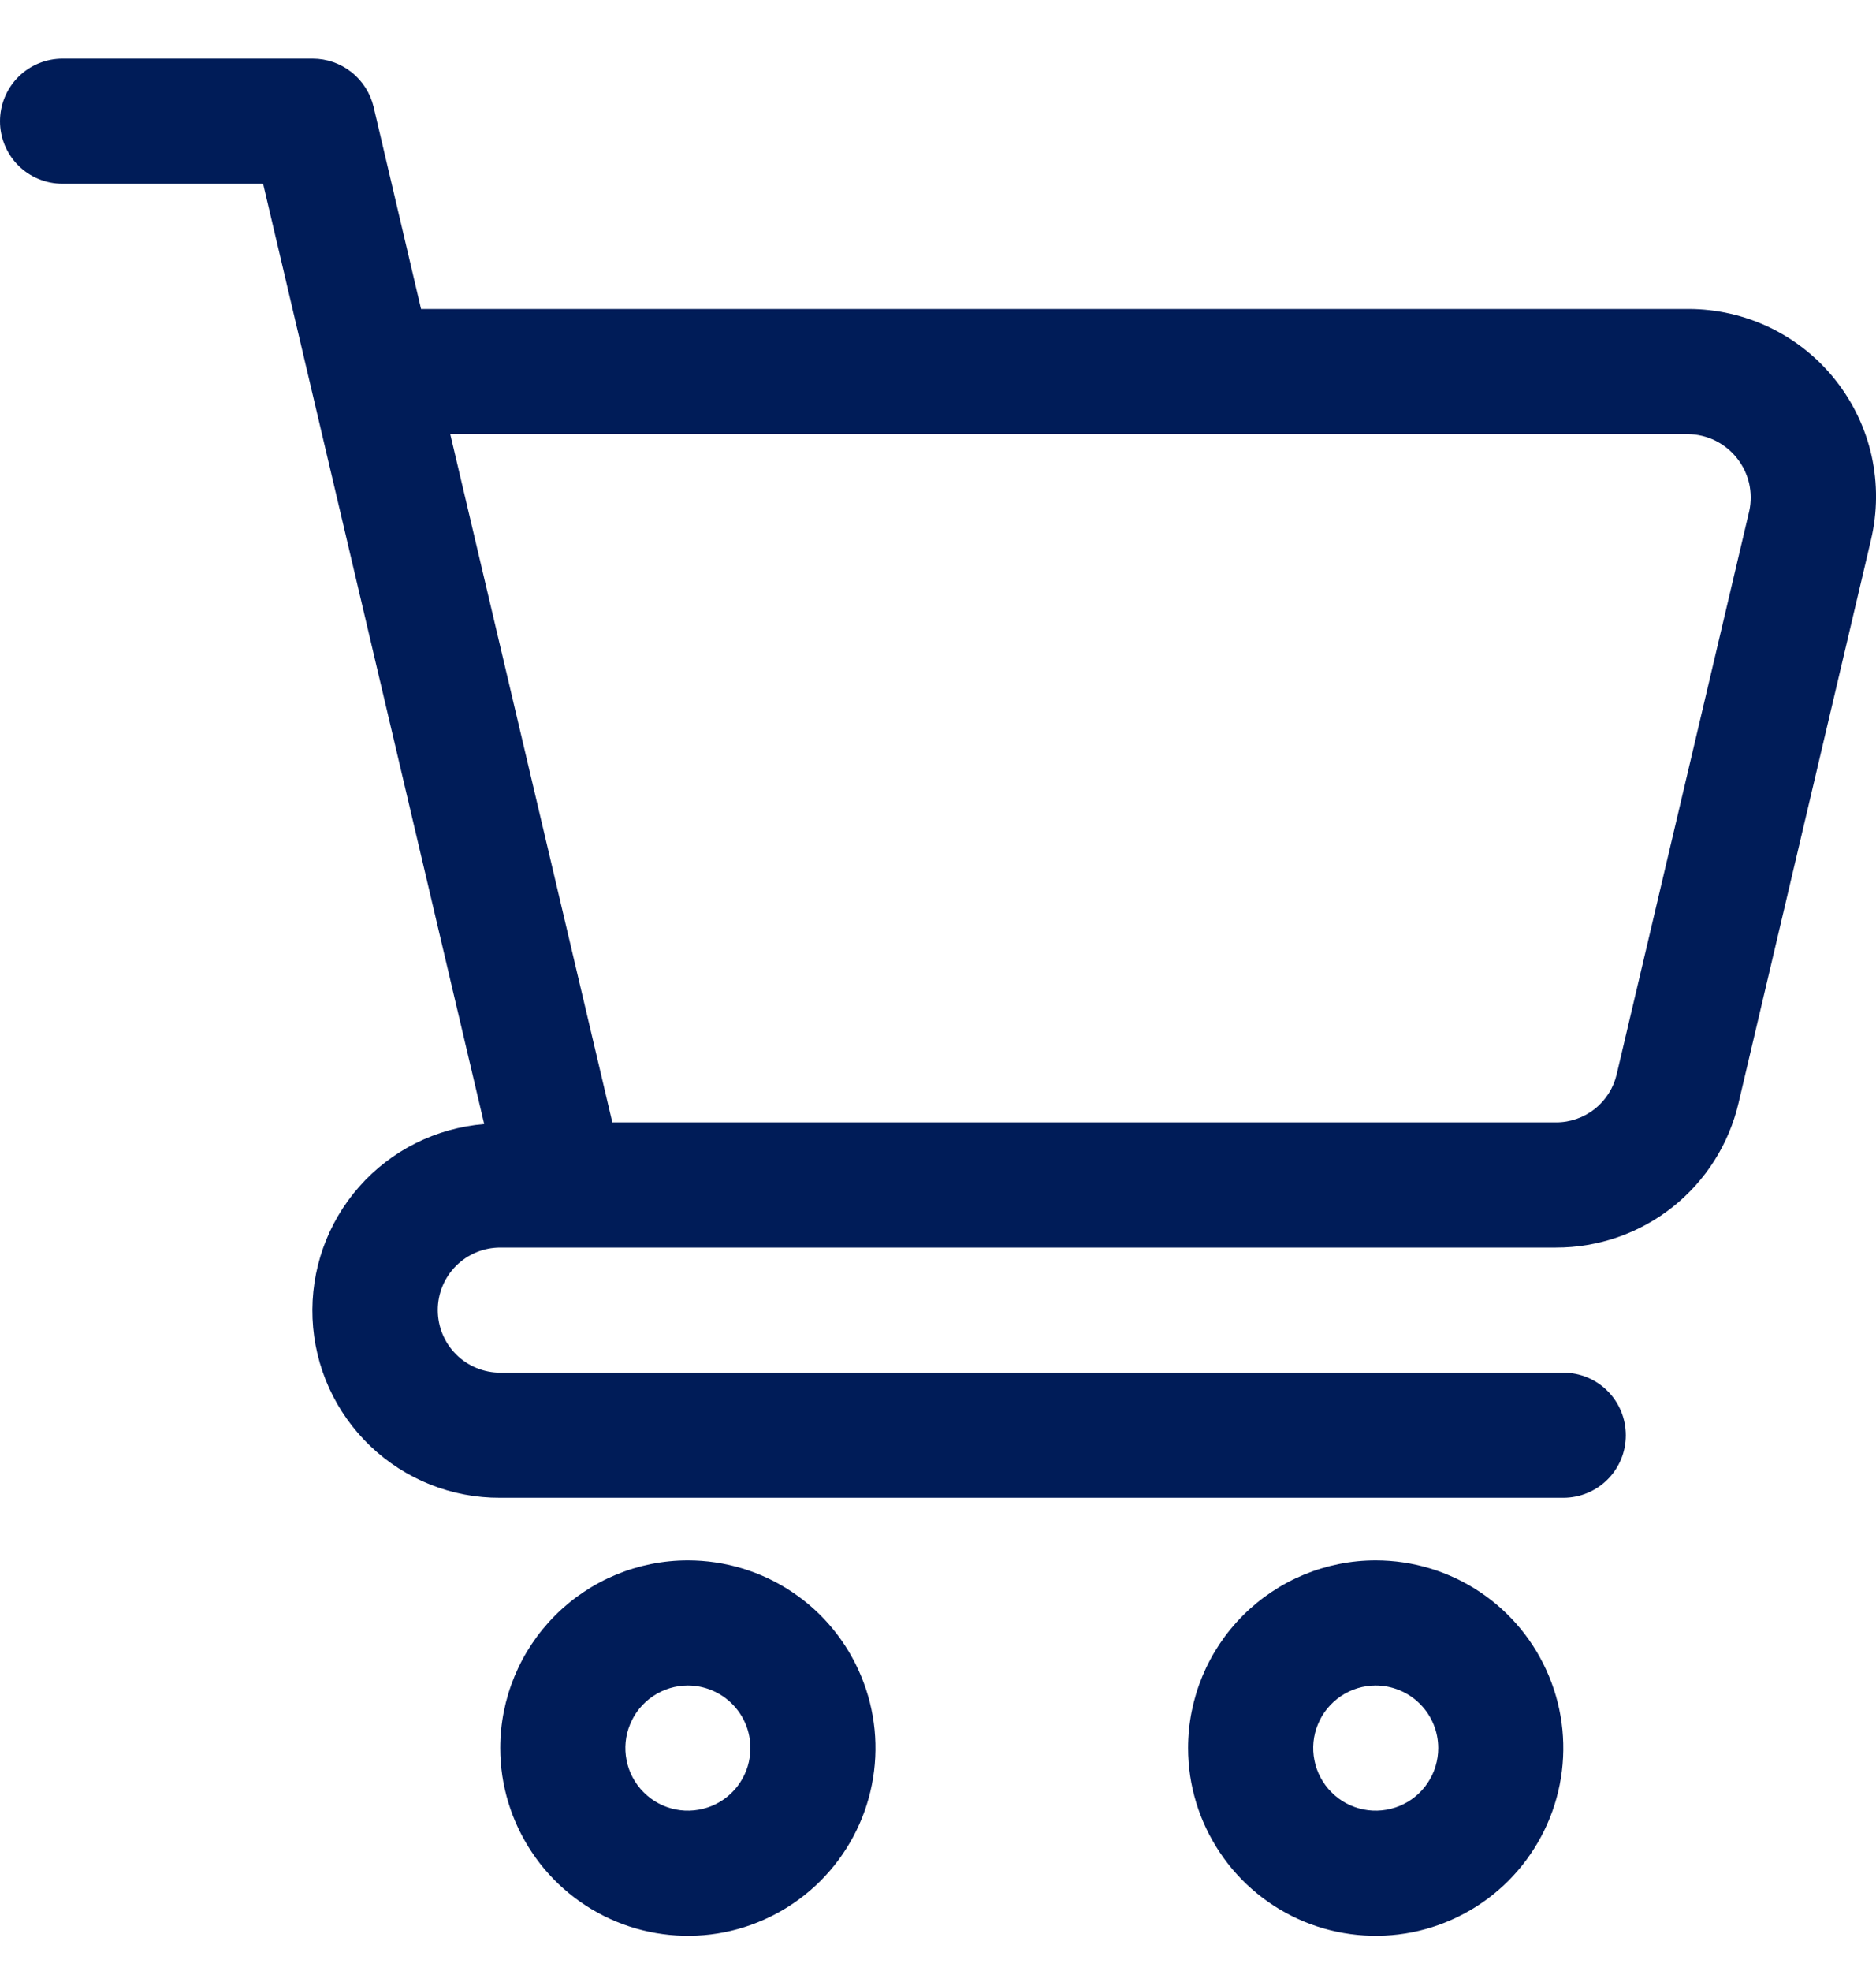
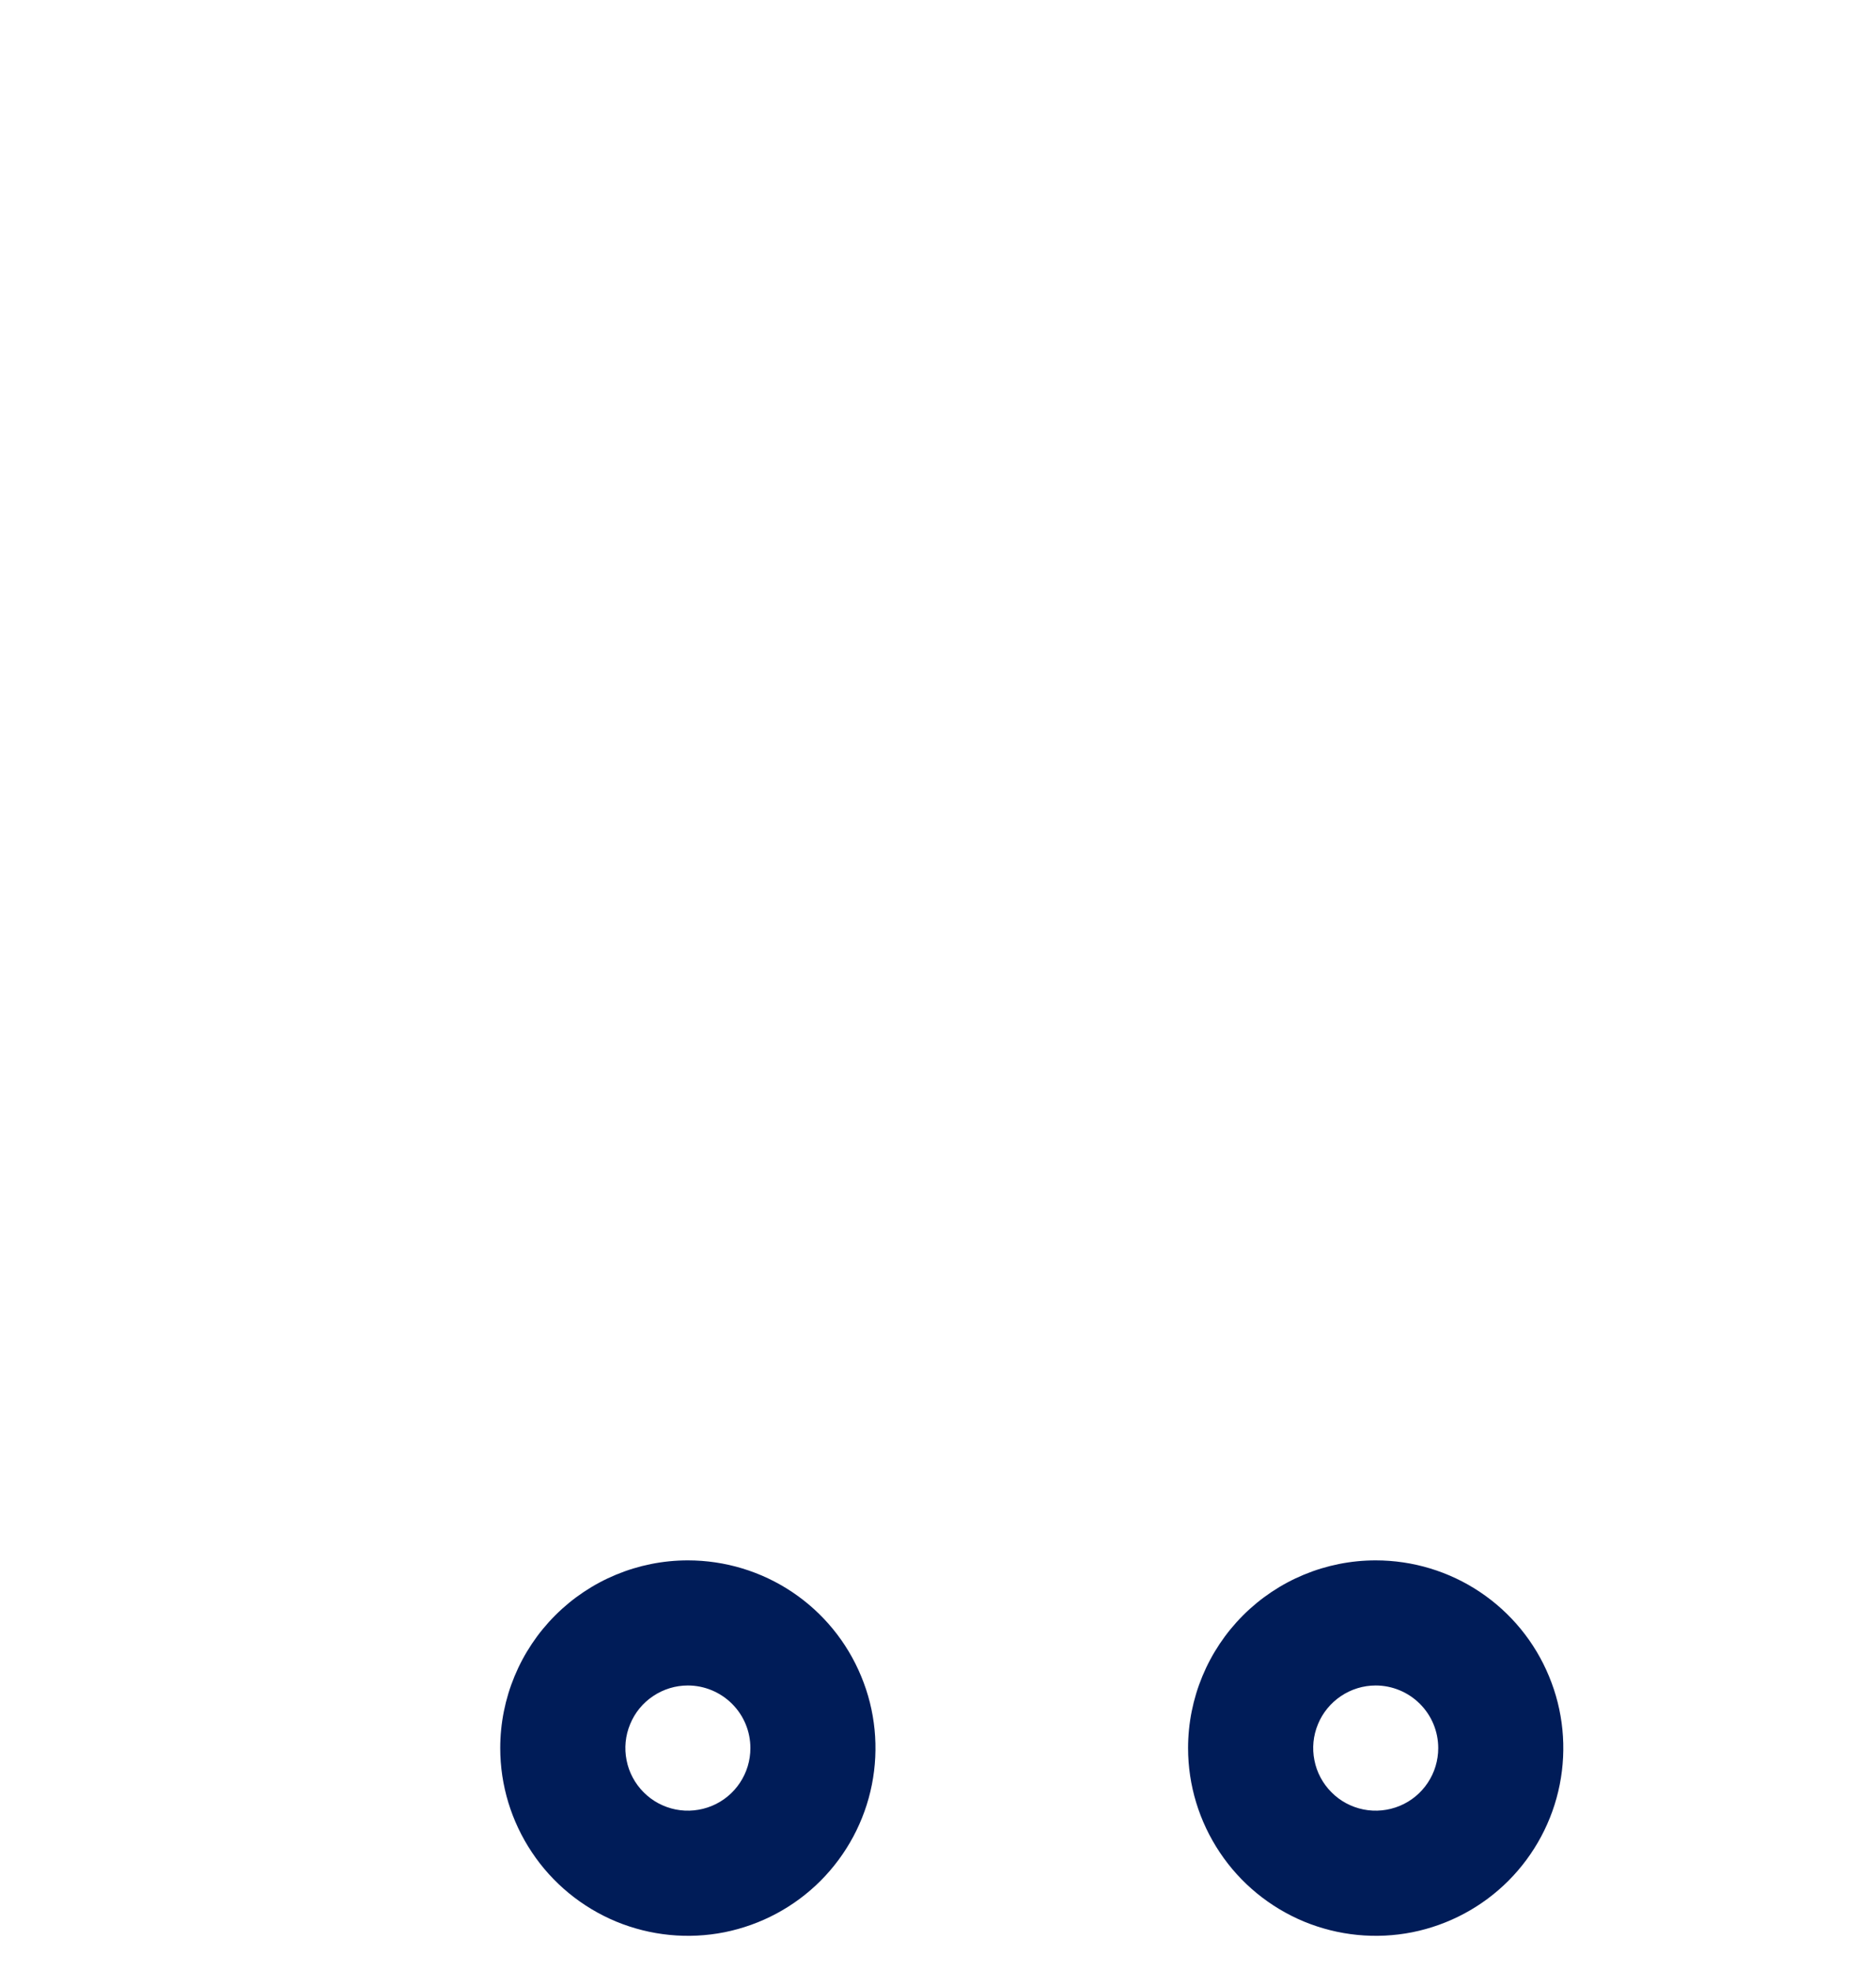
<svg xmlns="http://www.w3.org/2000/svg" width="20" height="21" viewBox="0 0 20 21" fill="none">
-   <path d="M0.667 1.958H2.805L5.162 11.976C4.648 12.018 4.17 12.257 3.829 12.644C3.488 13.03 3.31 13.534 3.332 14.049C3.354 14.565 3.575 15.051 3.948 15.407C4.321 15.763 4.818 15.961 5.333 15.958H16.667C16.843 15.958 17.013 15.888 17.138 15.763C17.263 15.638 17.333 15.469 17.333 15.292C17.333 15.115 17.263 14.945 17.138 14.82C17.013 14.695 16.843 14.625 16.667 14.625H5.333C5.157 14.625 4.987 14.555 4.862 14.43C4.737 14.305 4.667 14.135 4.667 13.958C4.667 13.781 4.737 13.612 4.862 13.487C4.987 13.362 5.157 13.292 5.333 13.292H16.588C17.039 13.293 17.477 13.141 17.831 12.861C18.184 12.581 18.433 12.189 18.535 11.75L19.947 5.75C20.016 5.456 20.018 5.151 19.953 4.856C19.887 4.562 19.755 4.286 19.568 4.05C19.381 3.813 19.142 3.622 18.871 3.491C18.599 3.36 18.302 3.292 18 3.292H4.489L3.983 1.139C3.948 0.993 3.865 0.862 3.747 0.769C3.63 0.676 3.484 0.625 3.333 0.625H0.667C0.49 0.625 0.32 0.695 0.195 0.82C0.07 0.945 0 1.115 0 1.292C0 1.468 0.07 1.638 0.195 1.763C0.32 1.888 0.49 1.958 0.667 1.958ZM18 4.625C18.1 4.627 18.198 4.651 18.288 4.695C18.377 4.74 18.456 4.803 18.518 4.882C18.58 4.96 18.624 5.051 18.647 5.148C18.669 5.246 18.67 5.347 18.649 5.444L17.236 11.444C17.202 11.591 17.12 11.721 17.002 11.815C16.884 11.908 16.738 11.959 16.588 11.958H6.528L4.8 4.625H18Z" fill="#001C58" />
  <path d="M12.666 18.625C12.666 19.021 12.784 19.407 13.004 19.736C13.223 20.065 13.536 20.321 13.901 20.473C14.267 20.624 14.669 20.664 15.057 20.587C15.445 20.509 15.801 20.319 16.081 20.039C16.36 19.759 16.551 19.403 16.628 19.015C16.705 18.627 16.666 18.225 16.514 17.86C16.363 17.494 16.107 17.182 15.778 16.962C15.449 16.742 15.062 16.625 14.666 16.625C14.136 16.625 13.627 16.836 13.252 17.211C12.877 17.586 12.666 18.095 12.666 18.625ZM15.333 18.625C15.333 18.757 15.294 18.886 15.221 18.995C15.148 19.105 15.043 19.191 14.922 19.241C14.8 19.291 14.666 19.305 14.536 19.279C14.407 19.253 14.288 19.19 14.195 19.096C14.102 19.003 14.038 18.884 14.013 18.755C13.987 18.626 14 18.492 14.051 18.37C14.101 18.248 14.187 18.144 14.296 18.071C14.406 17.997 14.535 17.958 14.666 17.958C14.843 17.958 15.013 18.029 15.138 18.154C15.263 18.279 15.333 18.448 15.333 18.625Z" fill="#001C58" />
  <path d="M5.333 18.625C5.333 19.021 5.451 19.407 5.671 19.736C5.89 20.065 6.203 20.321 6.568 20.473C6.934 20.624 7.336 20.664 7.724 20.587C8.112 20.509 8.468 20.319 8.748 20.039C9.027 19.759 9.218 19.403 9.295 19.015C9.372 18.627 9.333 18.225 9.181 17.86C9.03 17.494 8.774 17.182 8.445 16.962C8.116 16.742 7.729 16.625 7.333 16.625C6.803 16.625 6.294 16.836 5.919 17.211C5.544 17.586 5.333 18.095 5.333 18.625ZM8 18.625C8 18.757 7.961 18.886 7.888 18.995C7.815 19.105 7.71 19.191 7.589 19.241C7.467 19.291 7.333 19.305 7.203 19.279C7.074 19.253 6.955 19.19 6.862 19.096C6.769 19.003 6.705 18.884 6.68 18.755C6.654 18.626 6.667 18.492 6.718 18.37C6.768 18.248 6.853 18.144 6.963 18.071C7.073 17.997 7.202 17.958 7.333 17.958C7.51 17.958 7.68 18.029 7.805 18.154C7.93 18.279 8 18.448 8 18.625Z" fill="#001C58" />
</svg>